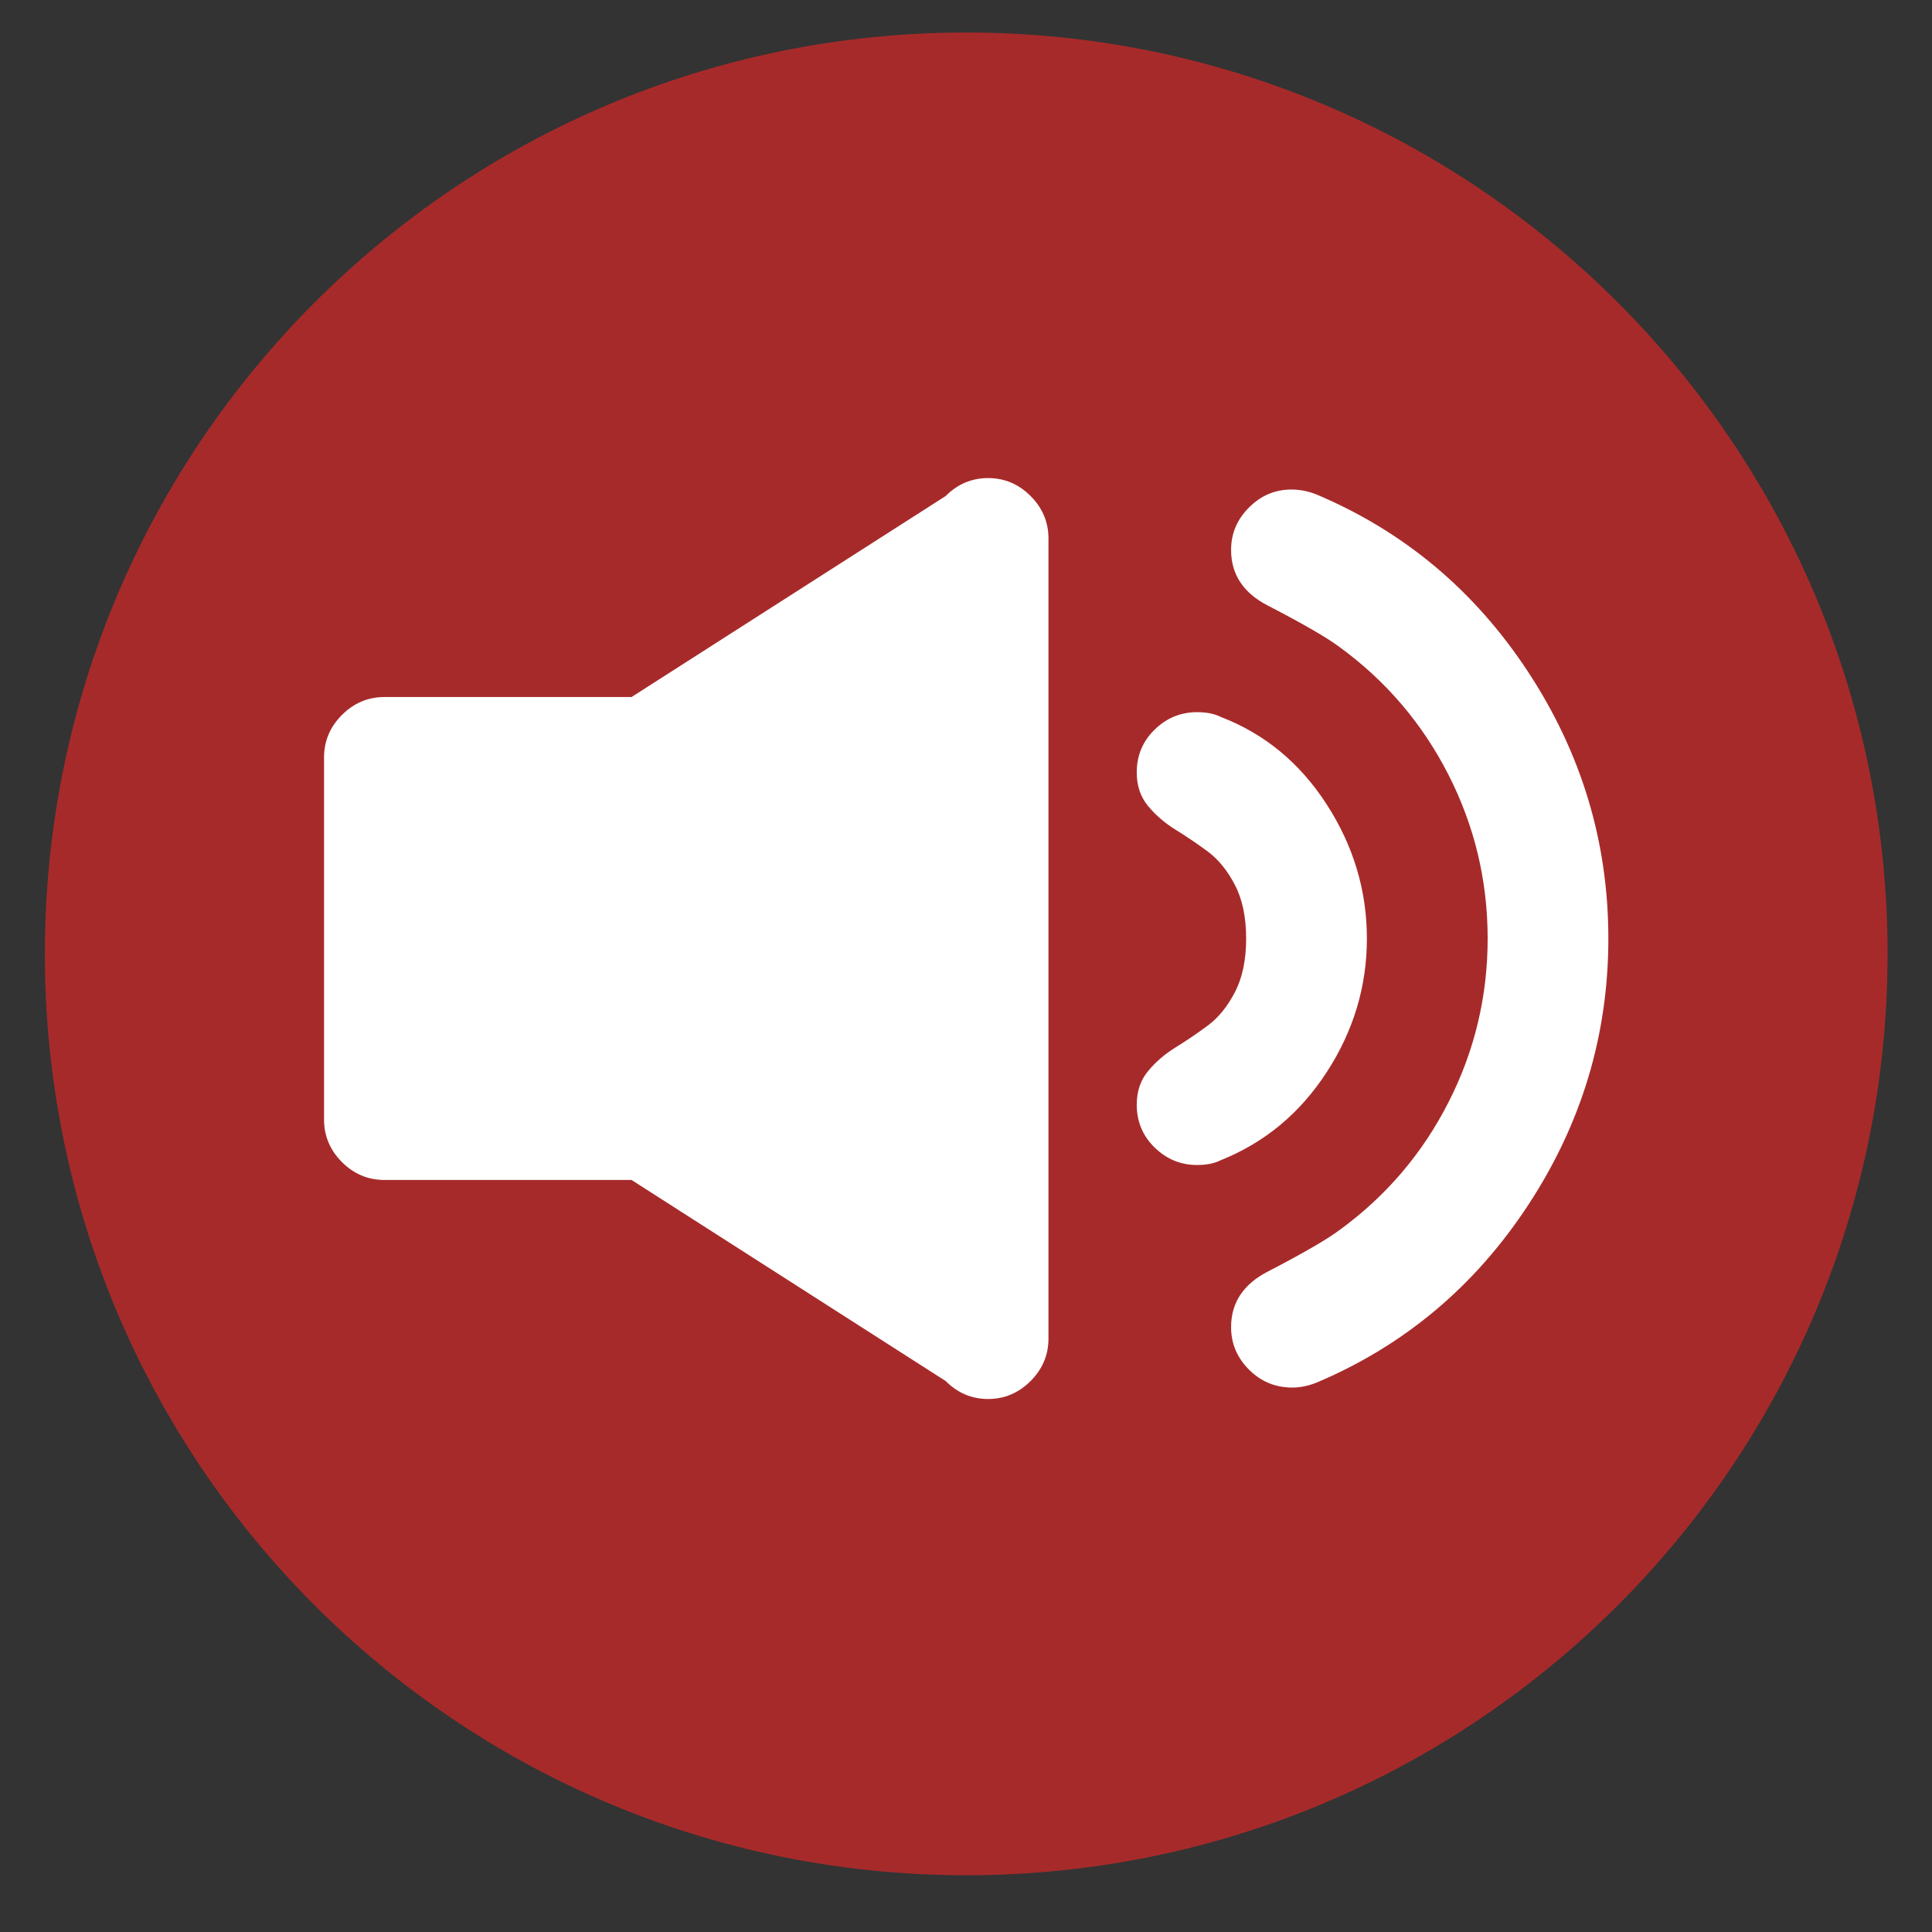
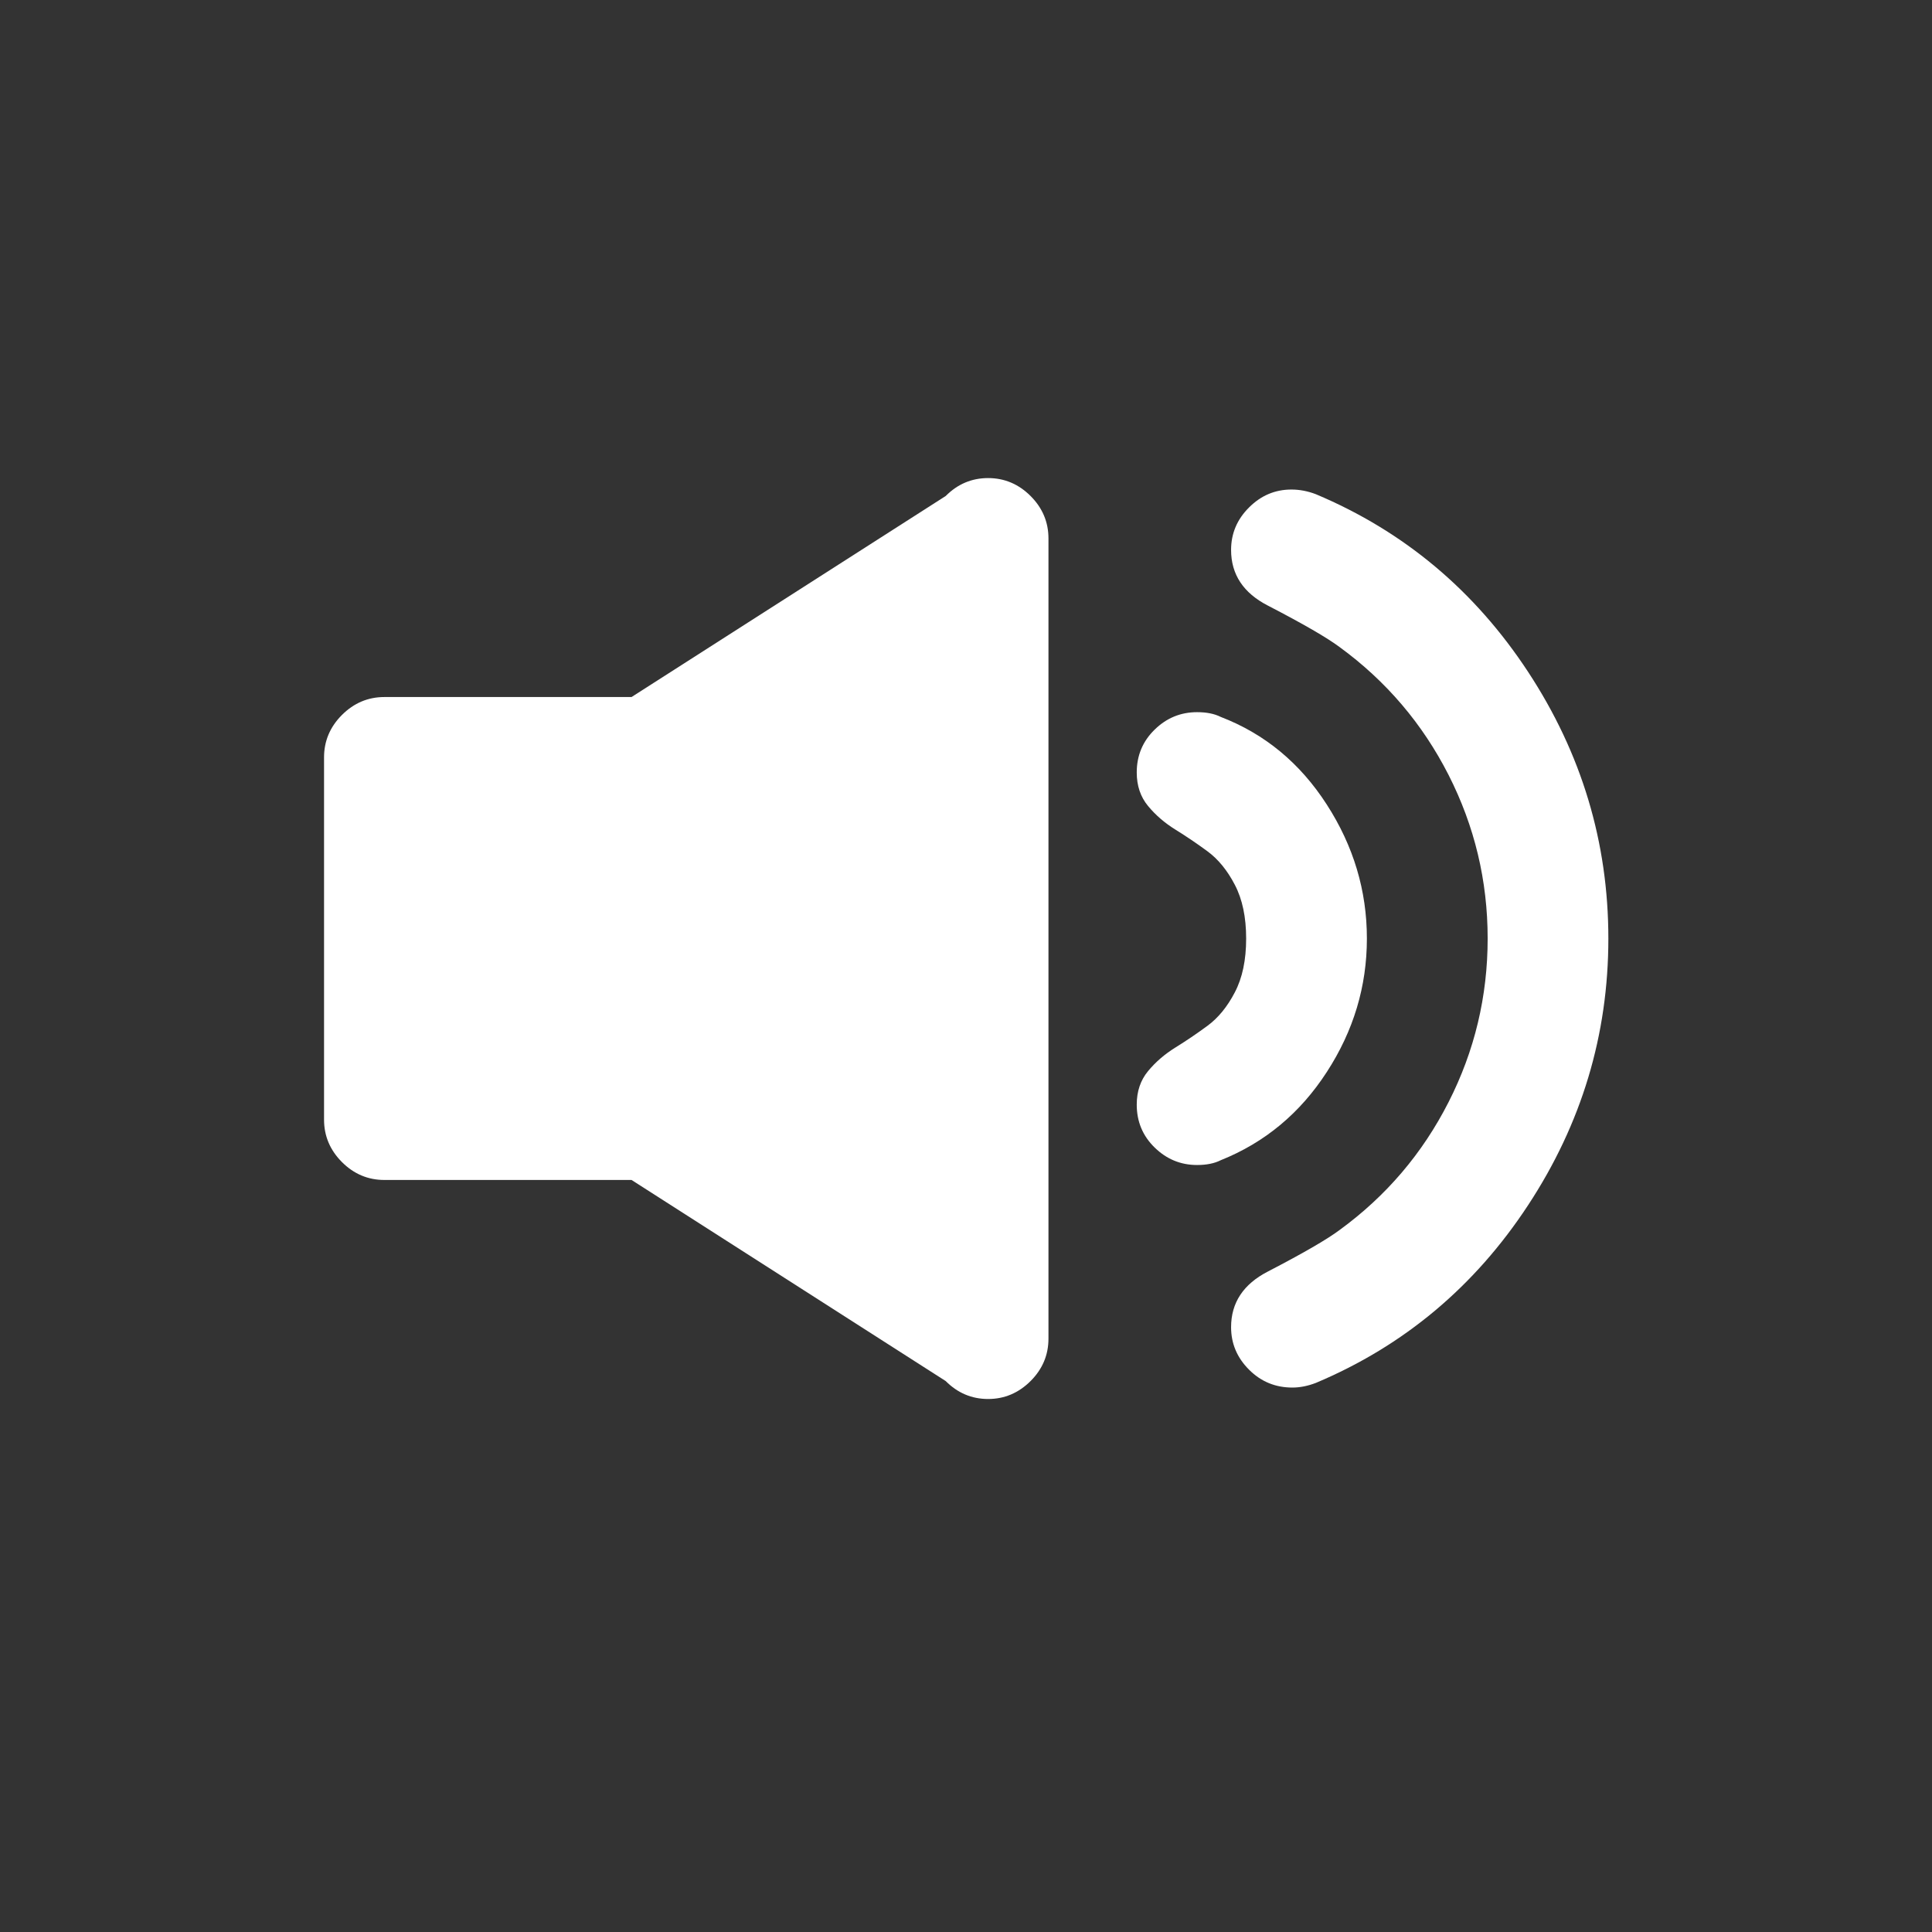
<svg xmlns="http://www.w3.org/2000/svg" version="1.1" id="Ebene_1" x="0px" y="0px" width="120px" height="120px" viewBox="0 0 120 120" enable-background="new 0 0 120 120" xml:space="preserve">
  <rect x="0" y="0" width="120" height="120" fill="#333333" stroke="none" />
-   <path fill="#A72A2A" d="M60.014,116.475c31.604,0,57.227-25.621,57.227-57.227c0-31.606-25.622-57.228-57.227-57.228  c-31.606,0-57.228,25.622-57.228,57.228C2.786,90.854,28.407,116.475,60.014,116.475" />
  <path fill="#FFFFFF" d="M61.373,29.694c-1.016,0-1.896,0.372-2.635,1.114L39.226,43.294H23.878c-1.017,0-1.896,0.372-2.638,1.112  c-0.743,0.744-1.113,1.624-1.113,2.638v22.497c0,1.018,0.372,1.896,1.113,2.639c0.742,0.742,1.622,1.11,2.638,1.11h15.348  l19.512,12.489c0.741,0.744,1.62,1.115,2.637,1.115c1.013,0,1.893-0.374,2.636-1.115c0.741-0.74,1.111-1.618,1.111-2.636V33.445  c0-1.016-0.37-1.895-1.111-2.637C63.268,30.067,62.388,29.694,61.373,29.694" />
  <path fill="#FFFFFF" d="M82.41,66.584c1.662-2.559,2.49-5.322,2.49-8.292c0-2.966-0.828-5.74-2.49-8.318  c-1.658-2.577-3.855-4.394-6.59-5.446c-0.393-0.197-0.879-0.294-1.467-0.294c-1.015,0-1.893,0.357-2.635,1.083  c-0.742,0.724-1.113,1.61-1.113,2.664c0,0.822,0.235,1.517,0.703,2.081c0.469,0.568,1.036,1.056,1.699,1.466  c0.664,0.411,1.326,0.858,1.992,1.348c0.663,0.488,1.232,1.182,1.699,2.081c0.47,0.898,0.703,2.013,0.703,3.338  c0,1.33-0.233,2.443-0.703,3.339c-0.467,0.9-1.036,1.592-1.699,2.079c-0.666,0.491-1.328,0.939-1.992,1.349  c-0.663,0.412-1.23,0.898-1.699,1.466c-0.468,0.565-0.703,1.259-0.703,2.081c0,1.055,0.371,1.943,1.113,2.666  c0.742,0.725,1.62,1.085,2.635,1.085c0.588,0,1.074-0.098,1.467-0.296C78.555,70.969,80.752,69.145,82.41,66.584" />
  <path fill="#FFFFFF" d="M81.738,30.699c-0.508-0.196-1.018-0.293-1.523-0.293c-1.017,0-1.896,0.371-2.637,1.115  c-0.744,0.74-1.113,1.62-1.113,2.636c0,1.523,0.764,2.676,2.285,3.457c2.189,1.133,3.67,1.991,4.453,2.575  c2.891,2.11,5.146,4.758,6.768,7.94c1.621,3.186,2.43,6.573,2.43,10.164c0,3.594-0.809,6.983-2.43,10.165  c-1.621,3.188-3.877,5.833-6.768,7.941c-0.781,0.584-2.264,1.442-4.453,2.578c-1.521,0.782-2.285,1.937-2.285,3.457  c0,1.017,0.373,1.896,1.113,2.637c0.741,0.744,1.64,1.113,2.695,1.113c0.469,0,0.957-0.096,1.465-0.292  c5.469-2.304,9.861-5.985,13.181-11.046c3.321-5.059,4.979-10.575,4.979-16.552c0-5.974-1.658-11.492-4.979-16.553  C91.6,36.683,87.207,33.003,81.738,30.699" />
</svg>